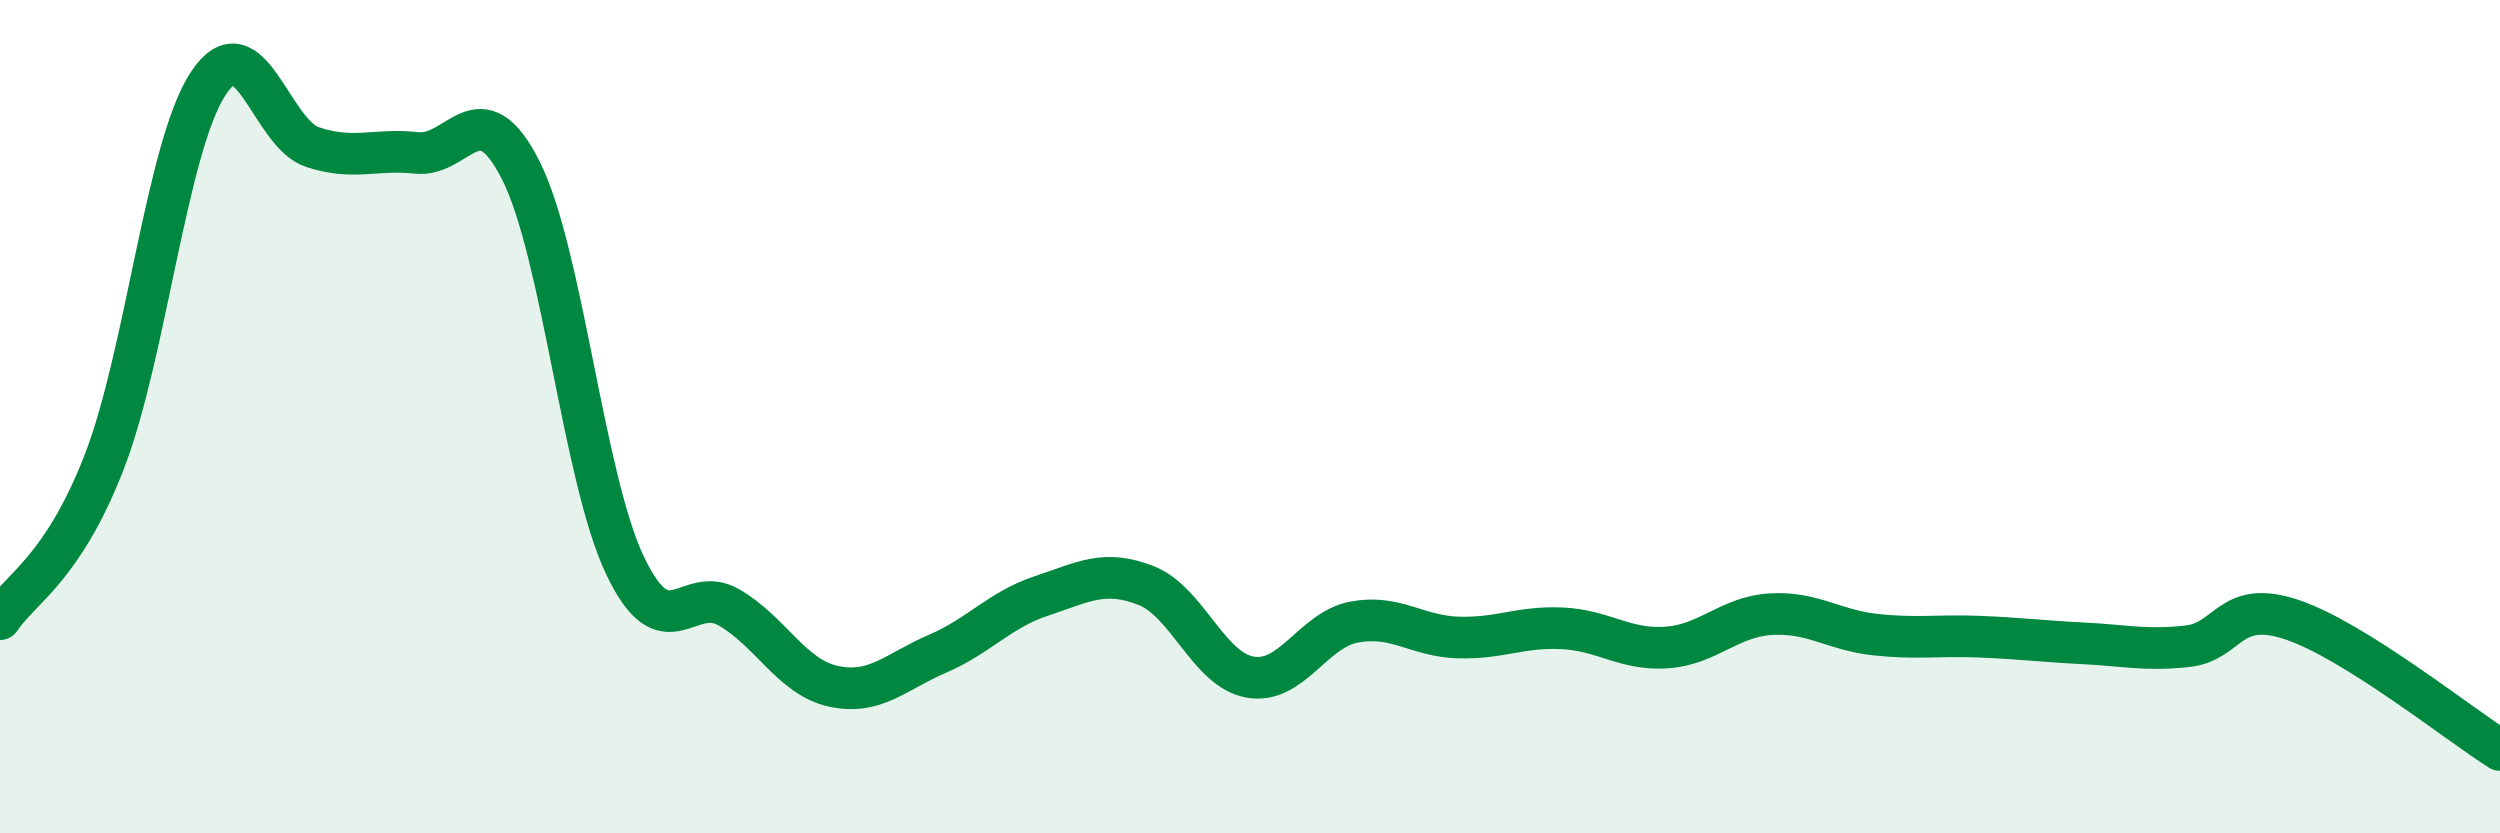
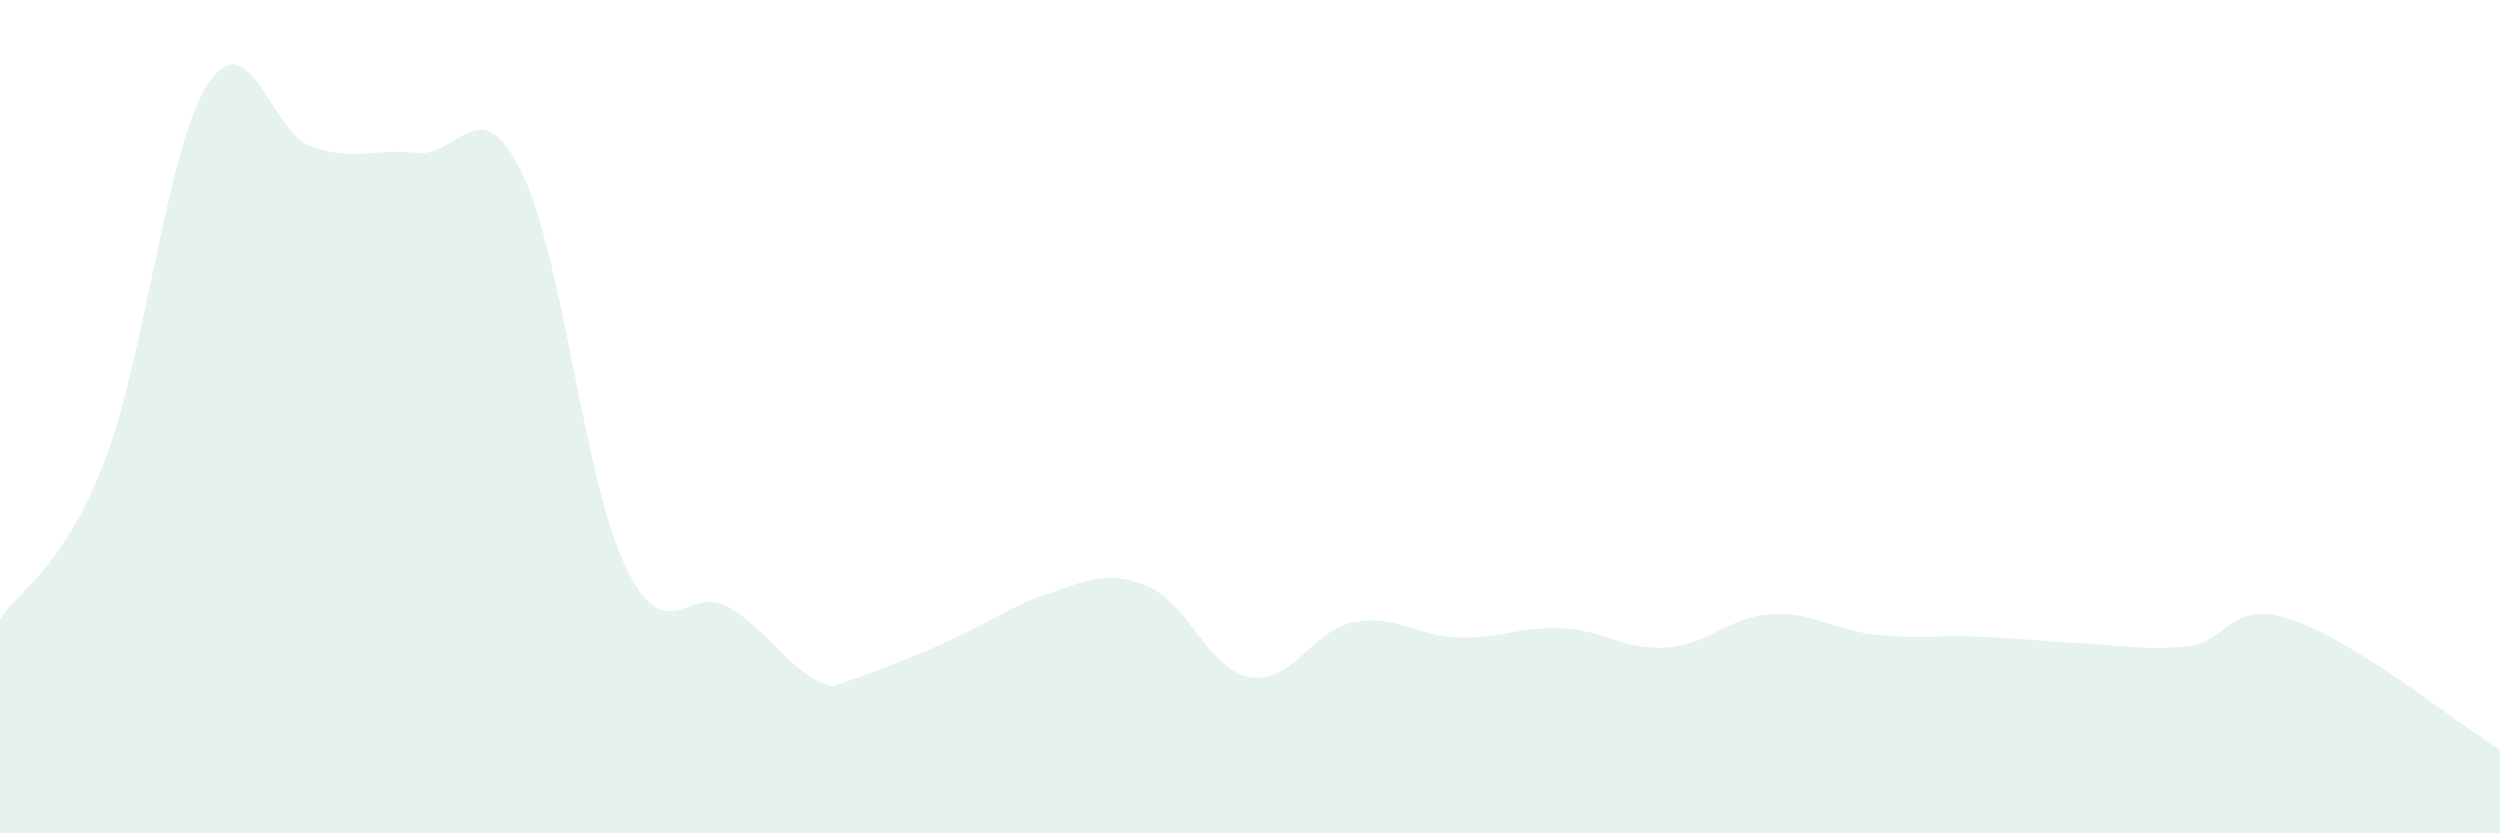
<svg xmlns="http://www.w3.org/2000/svg" width="60" height="20" viewBox="0 0 60 20">
-   <path d="M 0,14.86 C 0.5,14.11 1.5,13.66 2.5,11.09 C 3.5,8.52 4,3.51 5,2 C 6,0.49 6.5,3.2 7.5,3.53 C 8.5,3.86 9,3.56 10,3.67 C 11,3.78 11.5,2.11 12.5,4.09 C 13.5,6.07 14,11.47 15,13.57 C 16,15.67 16.5,14 17.5,14.58 C 18.5,15.16 19,16.25 20,16.47 C 21,16.69 21.5,16.12 22.5,15.69 C 23.5,15.26 24,14.63 25,14.3 C 26,13.97 26.5,13.66 27.5,14.05 C 28.5,14.44 29,16.07 30,16.25 C 31,16.43 31.5,15.12 32.5,14.93 C 33.5,14.74 34,15.27 35,15.3 C 36,15.33 36.5,15.03 37.5,15.08 C 38.5,15.13 39,15.61 40,15.54 C 41,15.47 41.5,14.8 42.5,14.74 C 43.5,14.68 44,15.12 45,15.23 C 46,15.34 46.5,15.24 47.5,15.28 C 48.5,15.32 49,15.39 50,15.44 C 51,15.49 51.5,15.62 52.5,15.51 C 53.5,15.4 53.5,14.37 55,14.87 C 56.5,15.37 59,17.37 60,18L60 20L0 20Z" fill="#008740" opacity="0.1" stroke-linecap="round" stroke-linejoin="round" />
-   <path d="M 0,14.86 C 0.5,14.11 1.5,13.66 2.5,11.09 C 3.5,8.52 4,3.51 5,2 C 6,0.49 6.5,3.2 7.5,3.53 C 8.5,3.86 9,3.56 10,3.67 C 11,3.78 11.5,2.11 12.5,4.09 C 13.5,6.07 14,11.47 15,13.57 C 16,15.67 16.5,14 17.5,14.58 C 18.5,15.16 19,16.25 20,16.47 C 21,16.69 21.5,16.12 22.5,15.69 C 23.5,15.26 24,14.63 25,14.3 C 26,13.97 26.5,13.66 27.5,14.05 C 28.5,14.44 29,16.07 30,16.25 C 31,16.43 31.5,15.12 32.5,14.93 C 33.5,14.74 34,15.27 35,15.3 C 36,15.33 36.5,15.03 37.5,15.08 C 38.5,15.13 39,15.61 40,15.54 C 41,15.47 41.5,14.8 42.5,14.74 C 43.5,14.68 44,15.12 45,15.23 C 46,15.34 46.5,15.24 47.5,15.28 C 48.5,15.32 49,15.39 50,15.44 C 51,15.49 51.5,15.62 52.5,15.51 C 53.5,15.4 53.5,14.37 55,14.87 C 56.5,15.37 59,17.37 60,18" stroke="#008740" stroke-width="1" fill="none" stroke-linecap="round" stroke-linejoin="round" />
+   <path d="M 0,14.86 C 0.5,14.11 1.5,13.66 2.5,11.09 C 3.5,8.52 4,3.51 5,2 C 6,0.49 6.5,3.2 7.5,3.53 C 8.5,3.86 9,3.56 10,3.67 C 11,3.78 11.5,2.11 12.5,4.09 C 13.5,6.07 14,11.47 15,13.57 C 16,15.67 16.5,14 17.5,14.58 C 18.5,15.16 19,16.25 20,16.47 C 23.5,15.26 24,14.63 25,14.3 C 26,13.97 26.5,13.66 27.5,14.05 C 28.5,14.44 29,16.07 30,16.25 C 31,16.43 31.5,15.12 32.5,14.93 C 33.5,14.74 34,15.27 35,15.3 C 36,15.33 36.5,15.03 37.5,15.08 C 38.5,15.13 39,15.61 40,15.54 C 41,15.47 41.5,14.8 42.5,14.74 C 43.5,14.68 44,15.12 45,15.23 C 46,15.34 46.5,15.24 47.5,15.28 C 48.5,15.32 49,15.39 50,15.44 C 51,15.49 51.5,15.62 52.5,15.51 C 53.5,15.4 53.5,14.37 55,14.87 C 56.5,15.37 59,17.37 60,18L60 20L0 20Z" fill="#008740" opacity="0.1" stroke-linecap="round" stroke-linejoin="round" />
</svg>